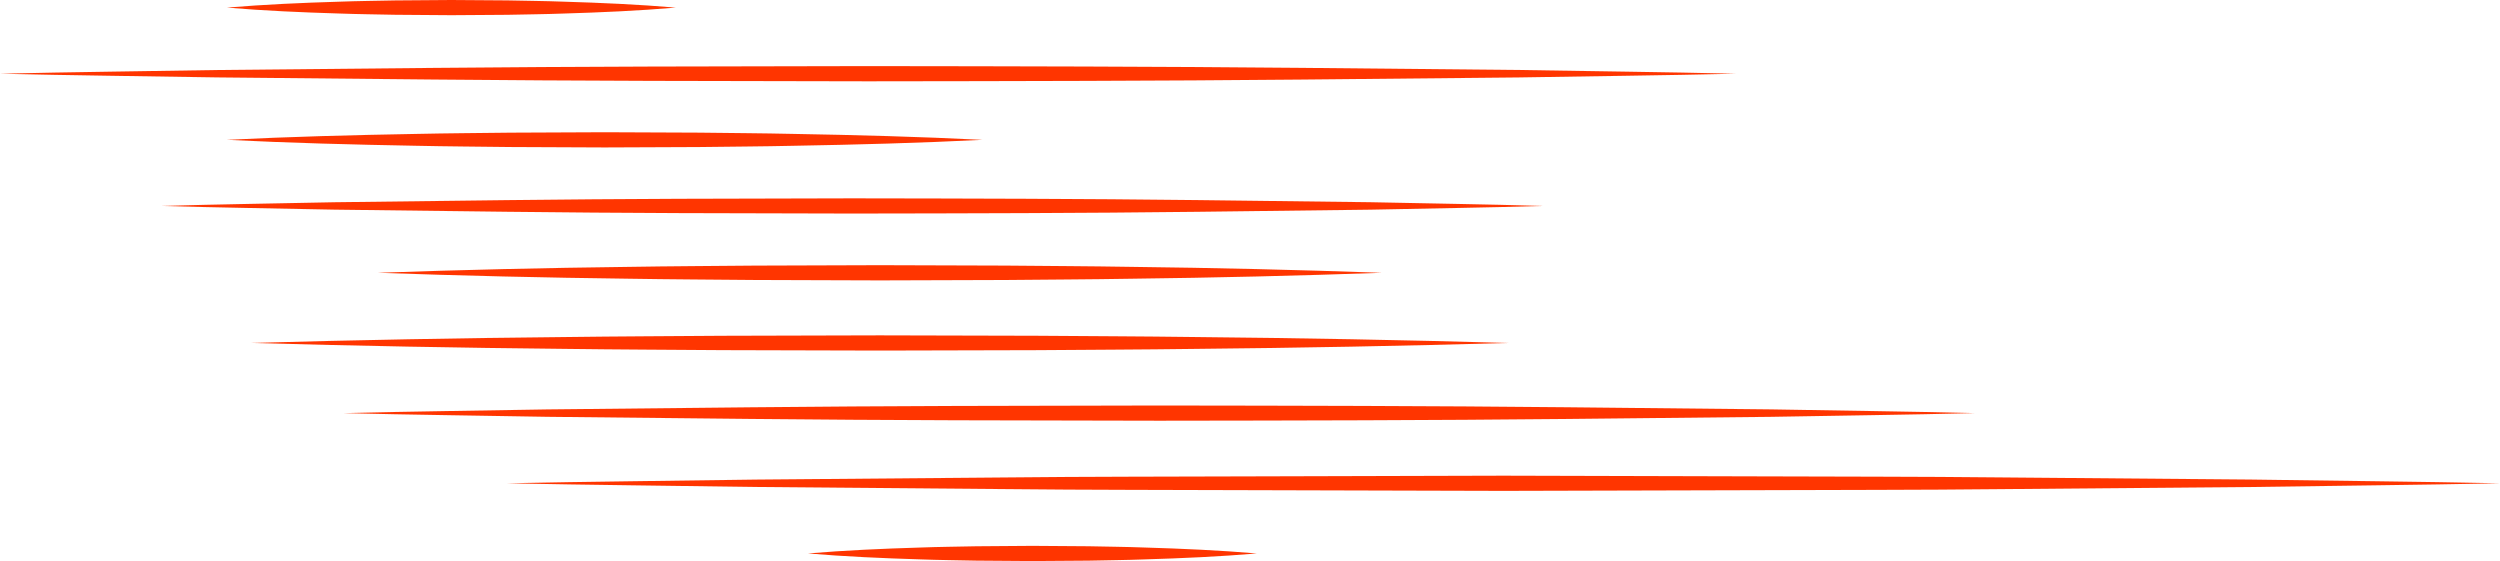
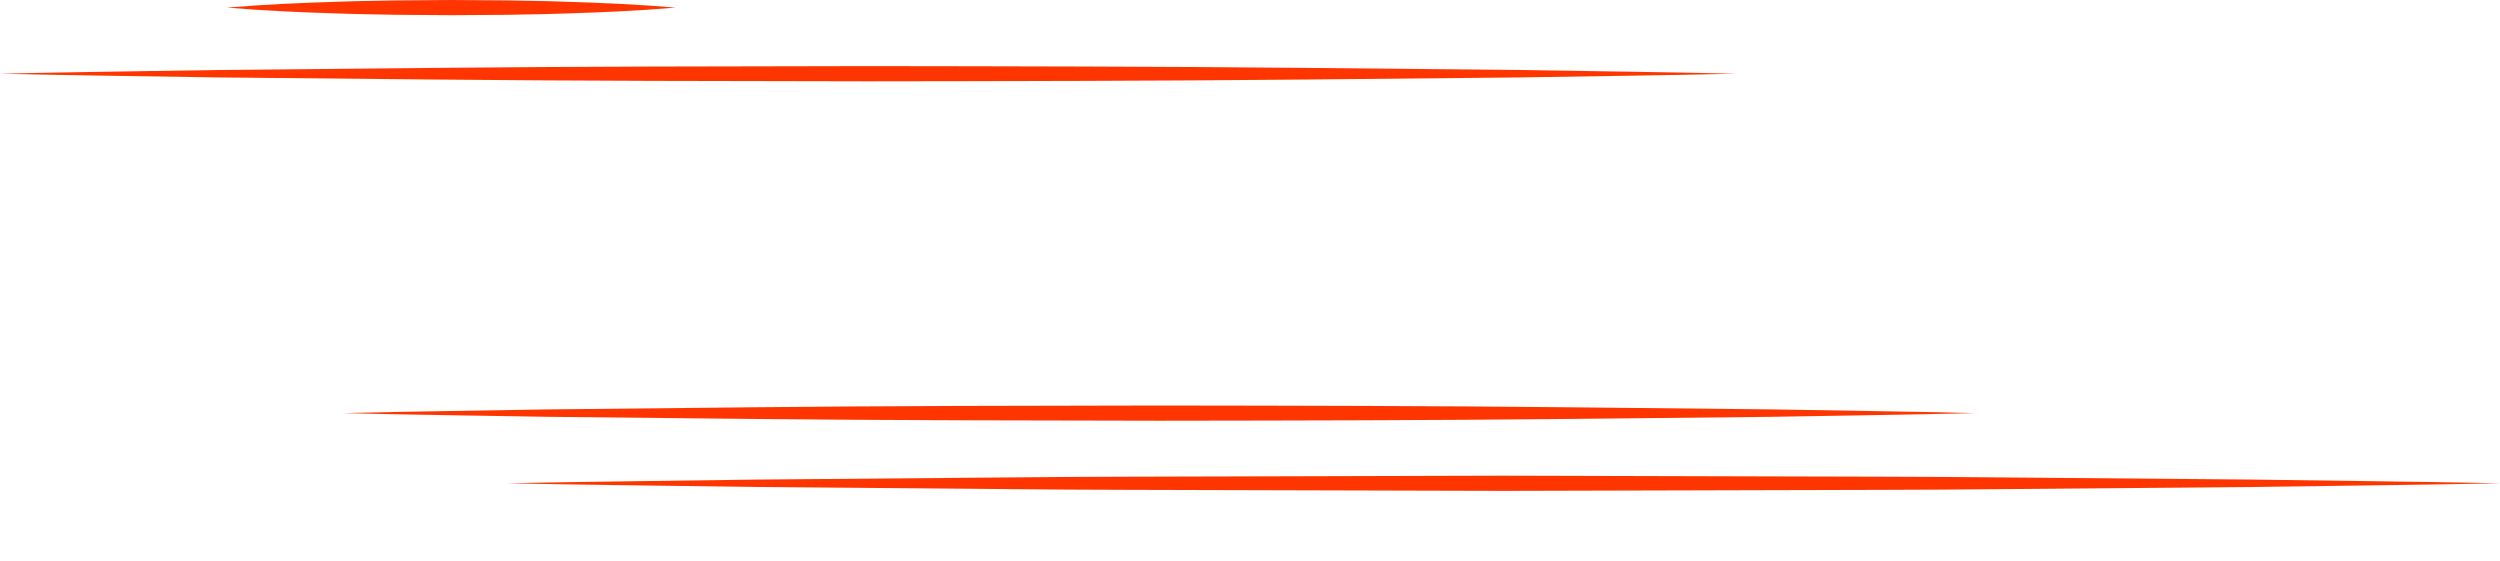
<svg xmlns="http://www.w3.org/2000/svg" fill="#000000" height="110.7" preserveAspectRatio="xMidYMid meet" version="1" viewBox="0.0 0.0 493.1 110.7" width="493.1" zoomAndPan="magnify">
  <g fill="#ff3500" id="change1_1">
-     <path d="M31.873,40.622c11.354-0.338,22.707-0.484,34.061-0.731l34.061-0.418 c22.707-0.274,45.415-0.313,68.122-0.351c22.707,0.034,45.415,0.073,68.122,0.345l34.061,0.419 c11.354,0.249,22.707,0.395,34.061,0.735c-11.354,0.34-22.707,0.486-34.061,0.735l-34.061,0.419 c-22.707,0.272-45.415,0.312-68.122,0.345c-22.707-0.038-45.415-0.076-68.122-0.351l-34.061-0.418 C54.58,41.106,43.226,40.96,31.873,40.622z" fill="inherit" />
    <path d="M67.729,81.483c13.406-0.338,26.813-0.484,40.219-0.731l40.219-0.418 c26.813-0.274,53.625-0.313,80.438-0.351c26.813,0.034,53.625,0.073,80.438,0.345l40.219,0.419 c13.406,0.249,26.813,0.395,40.219,0.735c-13.406,0.34-26.813,0.486-40.219,0.735l-40.219,0.419 c-26.813,0.272-53.625,0.312-80.438,0.345c-26.813-0.038-53.625-0.076-80.438-0.351l-40.219-0.418 C94.542,81.967,81.135,81.821,67.729,81.483z" fill="inherit" />
    <path d="M99.952,95.323c16.382-0.338,32.763-0.484,49.145-0.731l49.145-0.418 c16.382-0.18,32.763-0.147,49.145-0.214l49.145-0.136l49.145,0.133c16.382,0.071,32.763,0.029,49.145,0.211l49.145,0.419 c16.382,0.249,32.763,0.395,49.145,0.735c-16.382,0.34-32.763,0.486-49.145,0.735l-49.145,0.419 c-16.382,0.182-32.763,0.14-49.145,0.211l-49.145,0.133l-49.145-0.136c-16.382-0.067-32.763-0.034-49.145-0.214l-49.145-0.418 C132.715,95.806,116.333,95.66,99.952,95.323z" fill="inherit" />
-     <path d="M49.533,67.644c20.667-0.58,41.334-0.969,62.001-1.166c10.334-0.138,20.667-0.169,31.001-0.25l31.001-0.083 l31.001,0.079c10.334,0.084,20.667,0.11,31.001,0.25c20.667,0.196,41.334,0.587,62.001,1.171 c-20.667,0.583-41.334,0.975-62.001,1.171c-10.334,0.14-20.667,0.166-31.001,0.25l-31.001,0.079l-31.001-0.083 c-10.334-0.081-20.667-0.112-31.001-0.25C90.867,68.612,70.2,68.223,49.533,67.644z" fill="inherit" />
-     <path d="M44.761,27.581c12.418-0.621,24.835-0.945,37.253-1.166c6.209-0.138,12.418-0.169,18.626-0.25l18.626-0.083 l18.626,0.079c6.209,0.084,12.418,0.11,18.626,0.25c12.418,0.22,24.835,0.546,37.253,1.171 c-12.418,0.624-24.835,0.951-37.253,1.171c-6.209,0.14-12.418,0.166-18.626,0.25l-18.626,0.079l-18.626-0.083 c-6.209-0.081-12.418-0.112-18.626-0.25C69.596,28.527,57.178,28.202,44.761,27.581z" fill="inherit" />
    <path d="M44.761,1.499c7.378-0.621,14.755-0.945,22.133-1.166c3.689-0.138,7.378-0.169,11.066-0.25L89.026,0 l11.066,0.079c3.689,0.084,7.378,0.11,11.066,0.25c7.378,0.22,14.755,0.546,22.133,1.171c-7.378,0.624-14.755,0.951-22.133,1.171 c-3.689,0.14-7.378,0.166-11.066,0.25L89.026,2.998L77.96,2.915c-3.689-0.081-7.378-0.112-11.066-0.25 C59.516,2.445,52.138,2.12,44.761,1.499z" fill="inherit" />
-     <path d="M159.359,109.162c7.378-0.621,14.755-0.945,22.133-1.166c3.689-0.138,7.378-0.169,11.066-0.25l11.066-0.083 l11.066,0.079c3.689,0.084,7.378,0.11,11.066,0.25c7.378,0.22,14.755,0.546,22.133,1.171c-7.378,0.624-14.755,0.951-22.133,1.171 c-3.689,0.14-7.378,0.166-11.066,0.25l-11.066,0.079l-11.066-0.083c-3.689-0.081-7.378-0.112-11.066-0.25 C174.114,110.107,166.736,109.783,159.359,109.162z" fill="inherit" />
    <path d="M0,14.54c14.266-0.338,28.532-0.484,42.798-0.731l42.798-0.418c28.532-0.274,57.064-0.313,85.596-0.351 c28.532,0.034,57.064,0.073,85.596,0.345l42.798,0.419c14.266,0.249,28.532,0.395,42.798,0.735 c-14.266,0.34-28.532,0.486-42.798,0.735l-42.798,0.419c-28.532,0.272-57.064,0.312-85.596,0.345 c-28.532-0.038-57.064-0.076-85.596-0.351l-42.798-0.418C28.532,15.024,14.266,14.878,0,14.54z" fill="inherit" />
-     <path d="M74.506,53.804c16.505-0.58,33.01-0.969,49.515-1.166c8.252-0.138,16.505-0.169,24.758-0.25l24.758-0.083 l24.758,0.079c8.253,0.084,16.505,0.11,24.758,0.25c16.505,0.196,33.01,0.587,49.515,1.171c-16.505,0.583-33.01,0.975-49.515,1.171 c-8.253,0.14-16.505,0.166-24.758,0.25l-24.758,0.079l-24.758-0.083c-8.253-0.081-16.505-0.112-24.758-0.25 C107.516,54.773,91.011,54.384,74.506,53.804z" fill="inherit" />
  </g>
</svg>